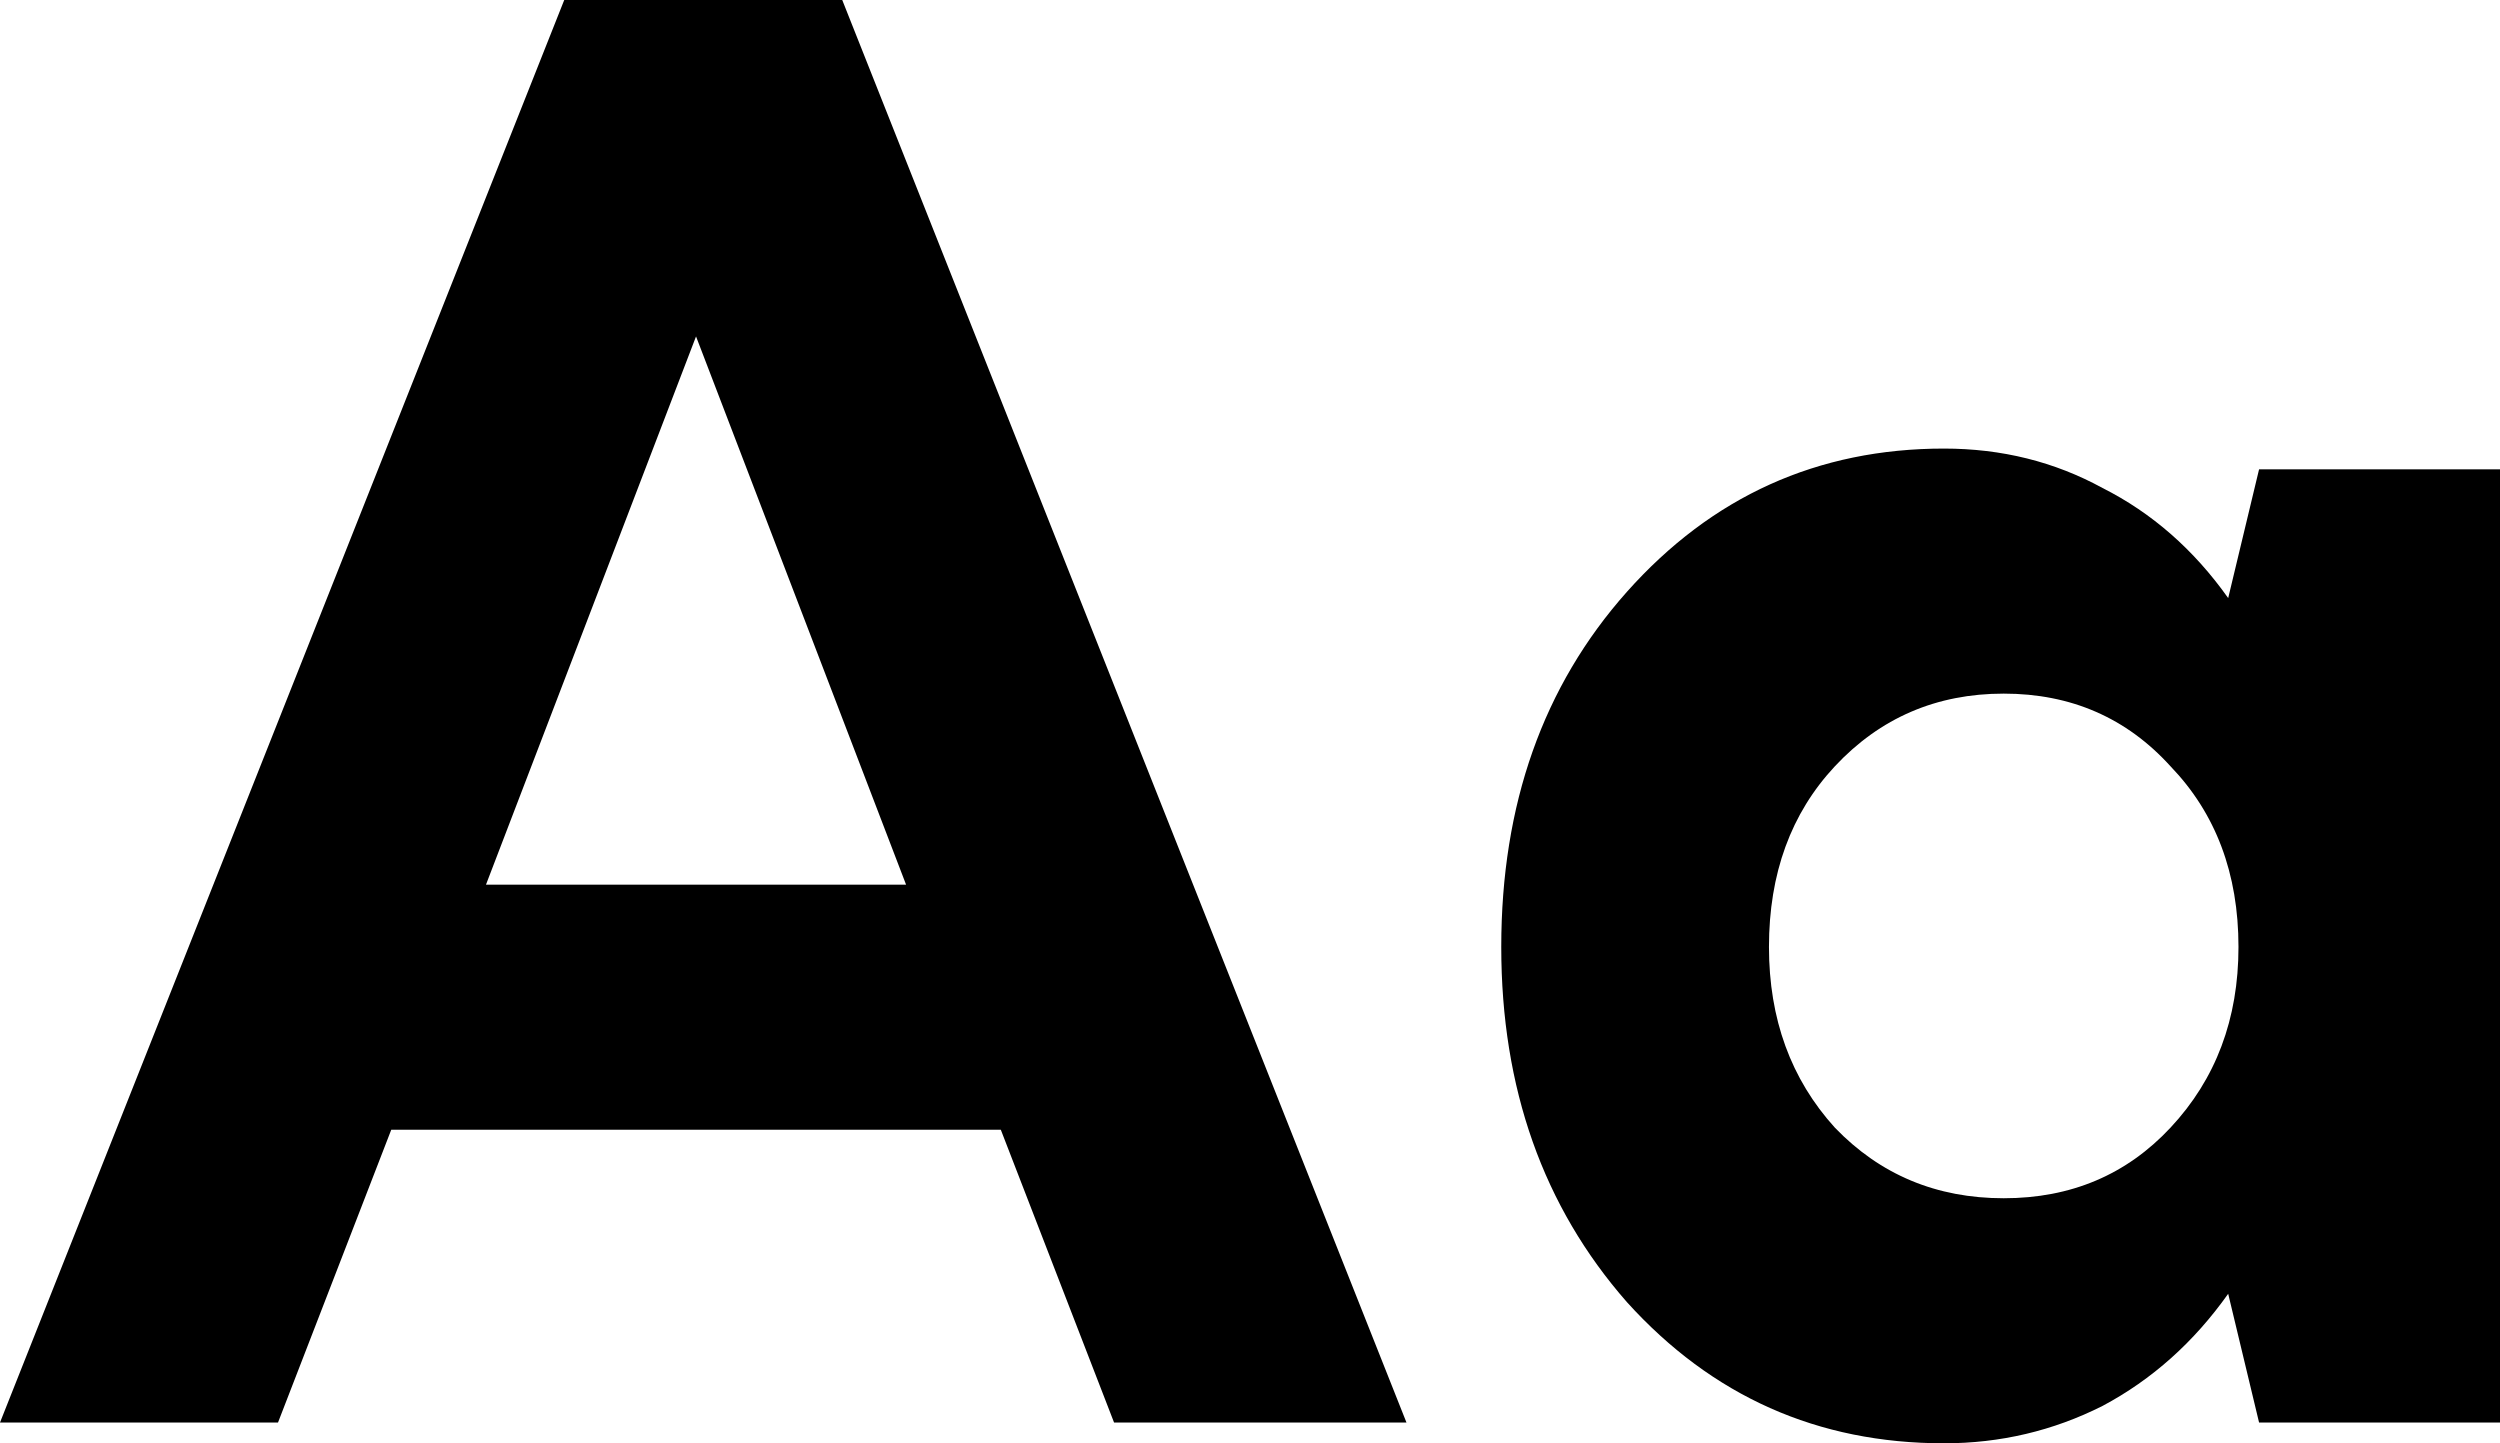
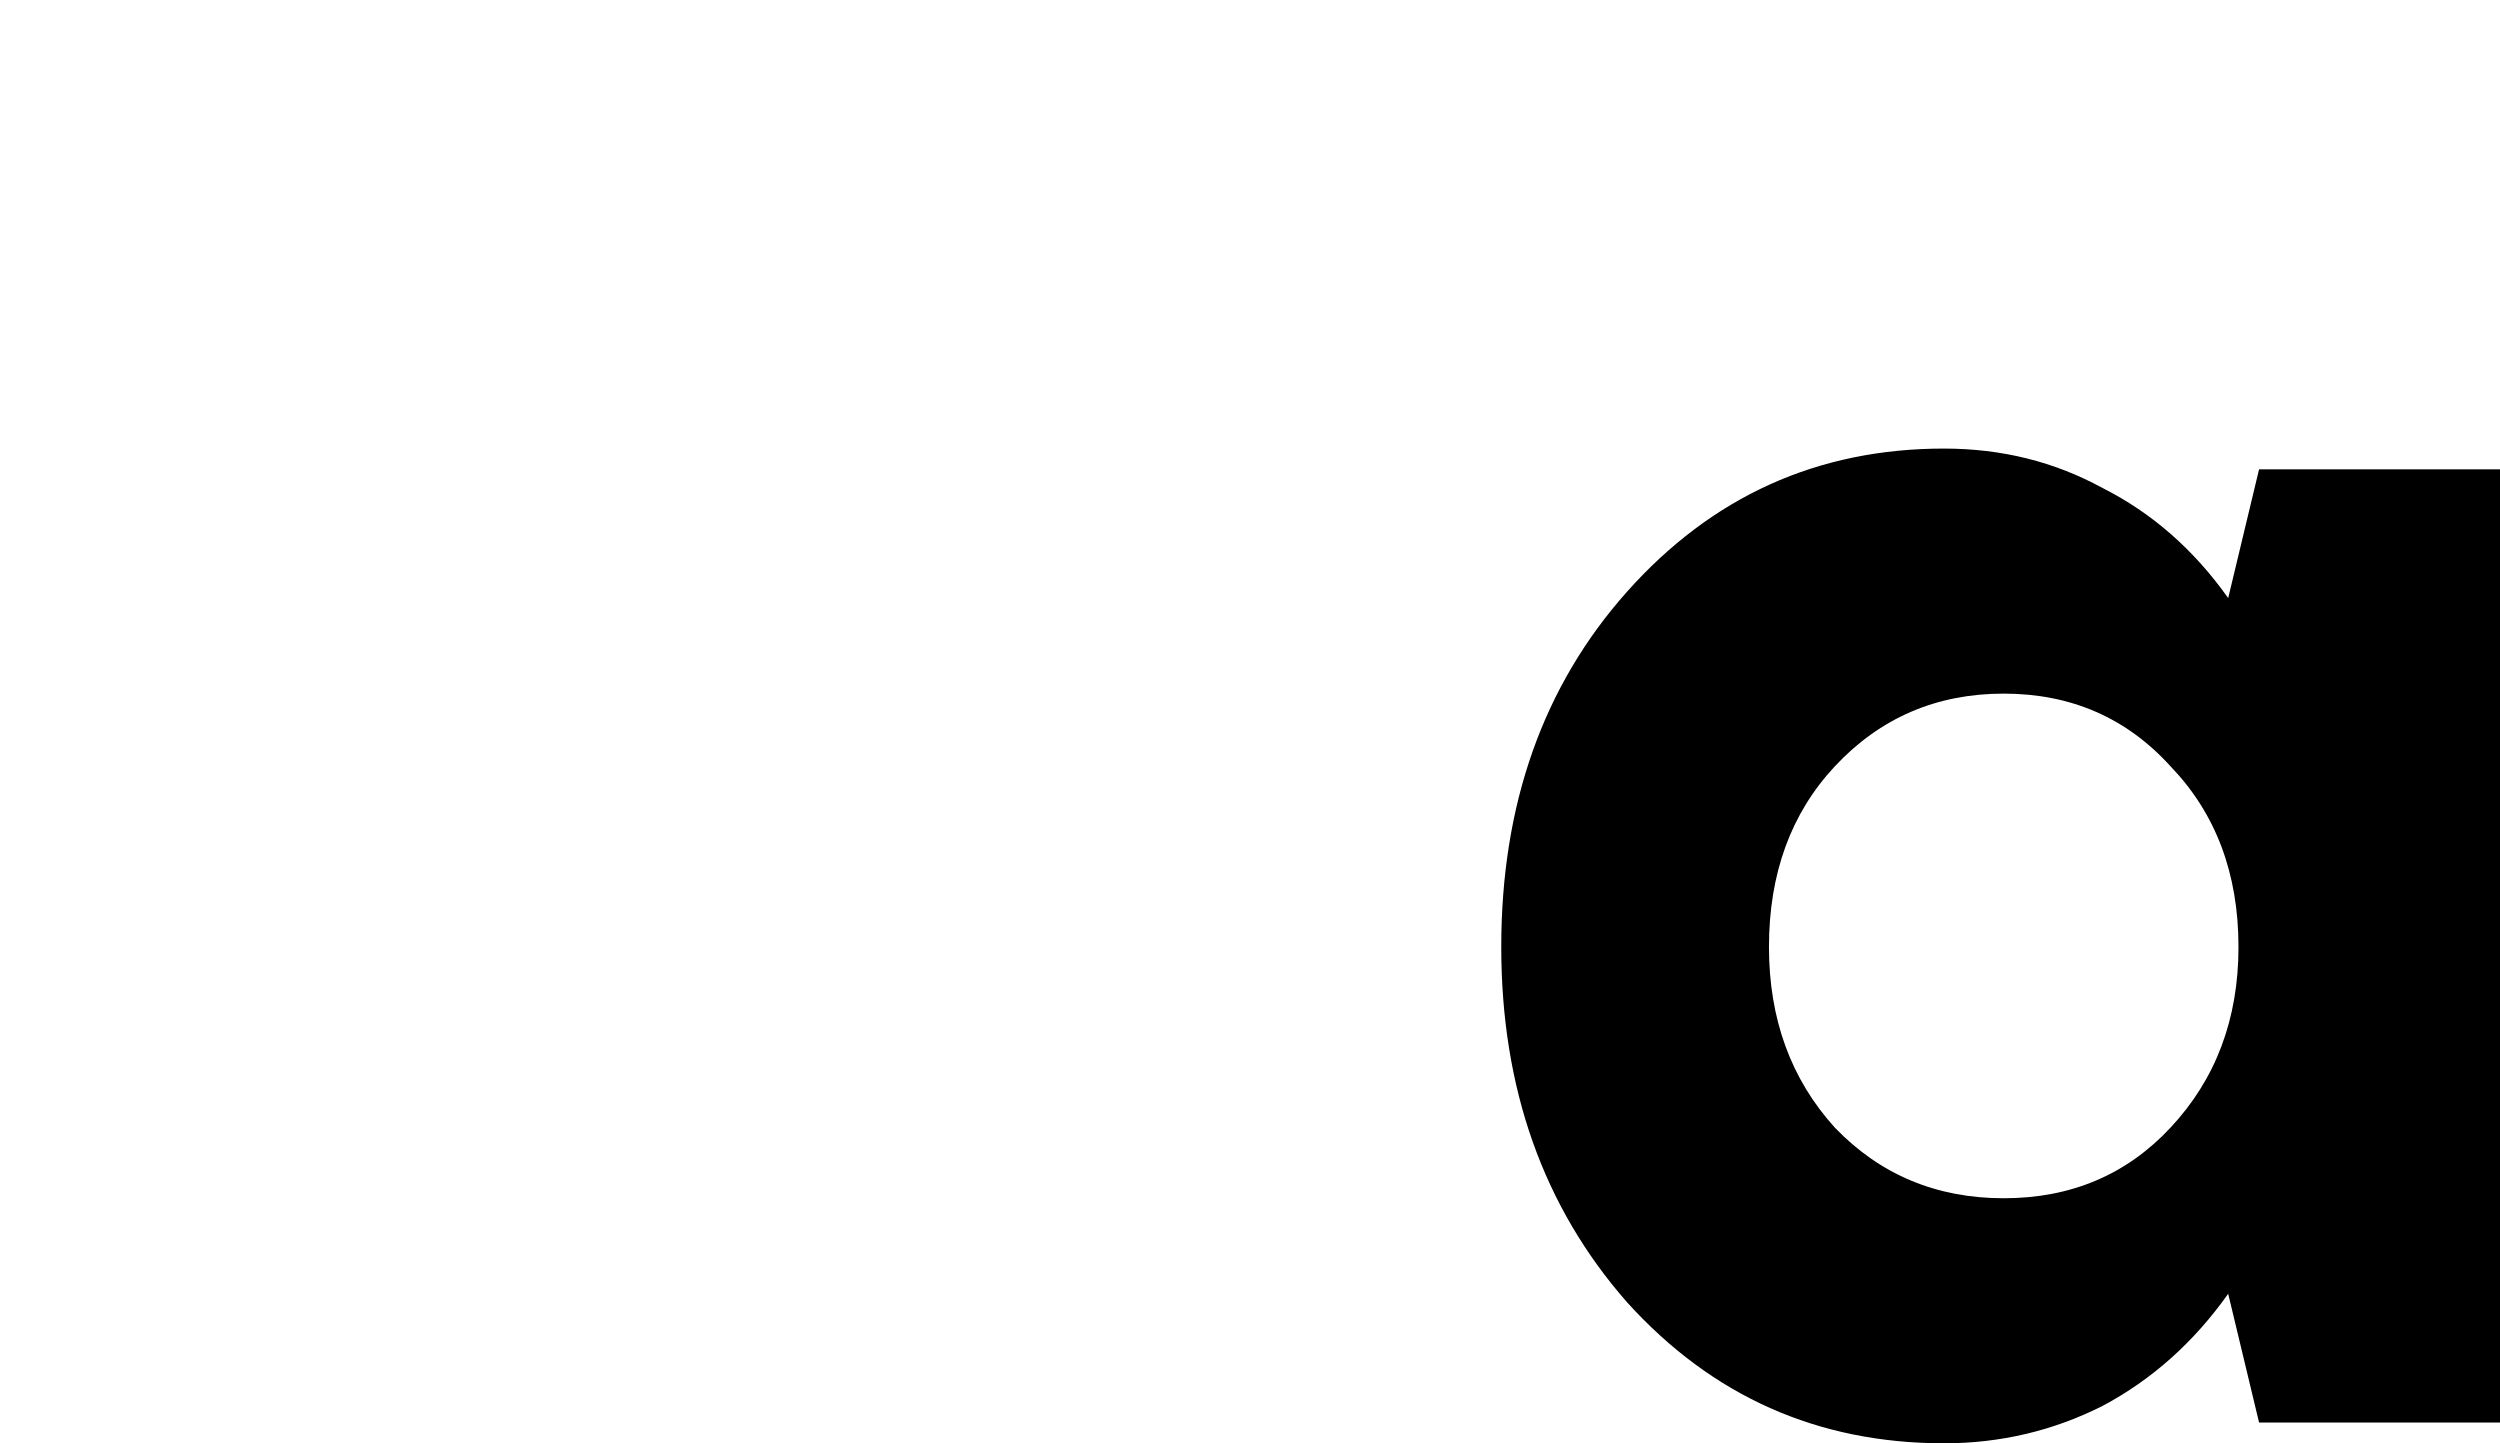
<svg xmlns="http://www.w3.org/2000/svg" width="194" height="112" viewBox="0 0 194 112" fill="none">
-   <path d="M109.142 110.388H86.451L77.662 87.666H30.362L21.573 110.388H0L43.785 0H65.358L109.142 110.388ZM54.012 26.107L37.712 68.65H70.311L54.012 26.107Z" fill="black" />
-   <path d="M194 110.388H175.304L172.907 100.397C170.243 104.157 166.994 107.058 163.159 109.099C159.324 111.033 155.222 112 150.854 112C141.054 112 132.851 108.347 126.246 101.042C119.747 93.629 116.498 84.443 116.498 73.485C116.498 62.419 119.747 53.234 126.246 45.928C132.851 38.515 141.054 34.809 150.854 34.809C155.329 34.809 159.43 35.829 163.159 37.87C166.994 39.804 170.243 42.651 172.907 46.411L175.304 36.42H194V110.388ZM137.272 73.485C137.272 79.072 138.976 83.745 142.385 87.505C145.901 91.158 150.269 92.984 155.489 92.984C160.709 92.984 165.023 91.158 168.432 87.505C171.948 83.745 173.706 79.072 173.706 73.485C173.706 67.791 171.948 63.117 168.432 59.465C165.023 55.705 160.709 53.825 155.489 53.825C150.269 53.825 145.901 55.705 142.385 59.465C138.976 63.117 137.272 67.791 137.272 73.485Z" fill="black" />
+   <path d="M194 110.388H175.304L172.907 100.397C170.243 104.157 166.994 107.058 163.159 109.099C159.324 111.033 155.222 112 150.854 112C141.054 112 132.851 108.347 126.246 101.042C119.747 93.629 116.498 84.443 116.498 73.485C116.498 62.419 119.747 53.234 126.246 45.928C132.851 38.515 141.054 34.809 150.854 34.809C155.329 34.809 159.43 35.829 163.159 37.87C166.994 39.804 170.243 42.651 172.907 46.411L175.304 36.42H194ZM137.272 73.485C137.272 79.072 138.976 83.745 142.385 87.505C145.901 91.158 150.269 92.984 155.489 92.984C160.709 92.984 165.023 91.158 168.432 87.505C171.948 83.745 173.706 79.072 173.706 73.485C173.706 67.791 171.948 63.117 168.432 59.465C165.023 55.705 160.709 53.825 155.489 53.825C150.269 53.825 145.901 55.705 142.385 59.465C138.976 63.117 137.272 67.791 137.272 73.485Z" fill="black" />
</svg>